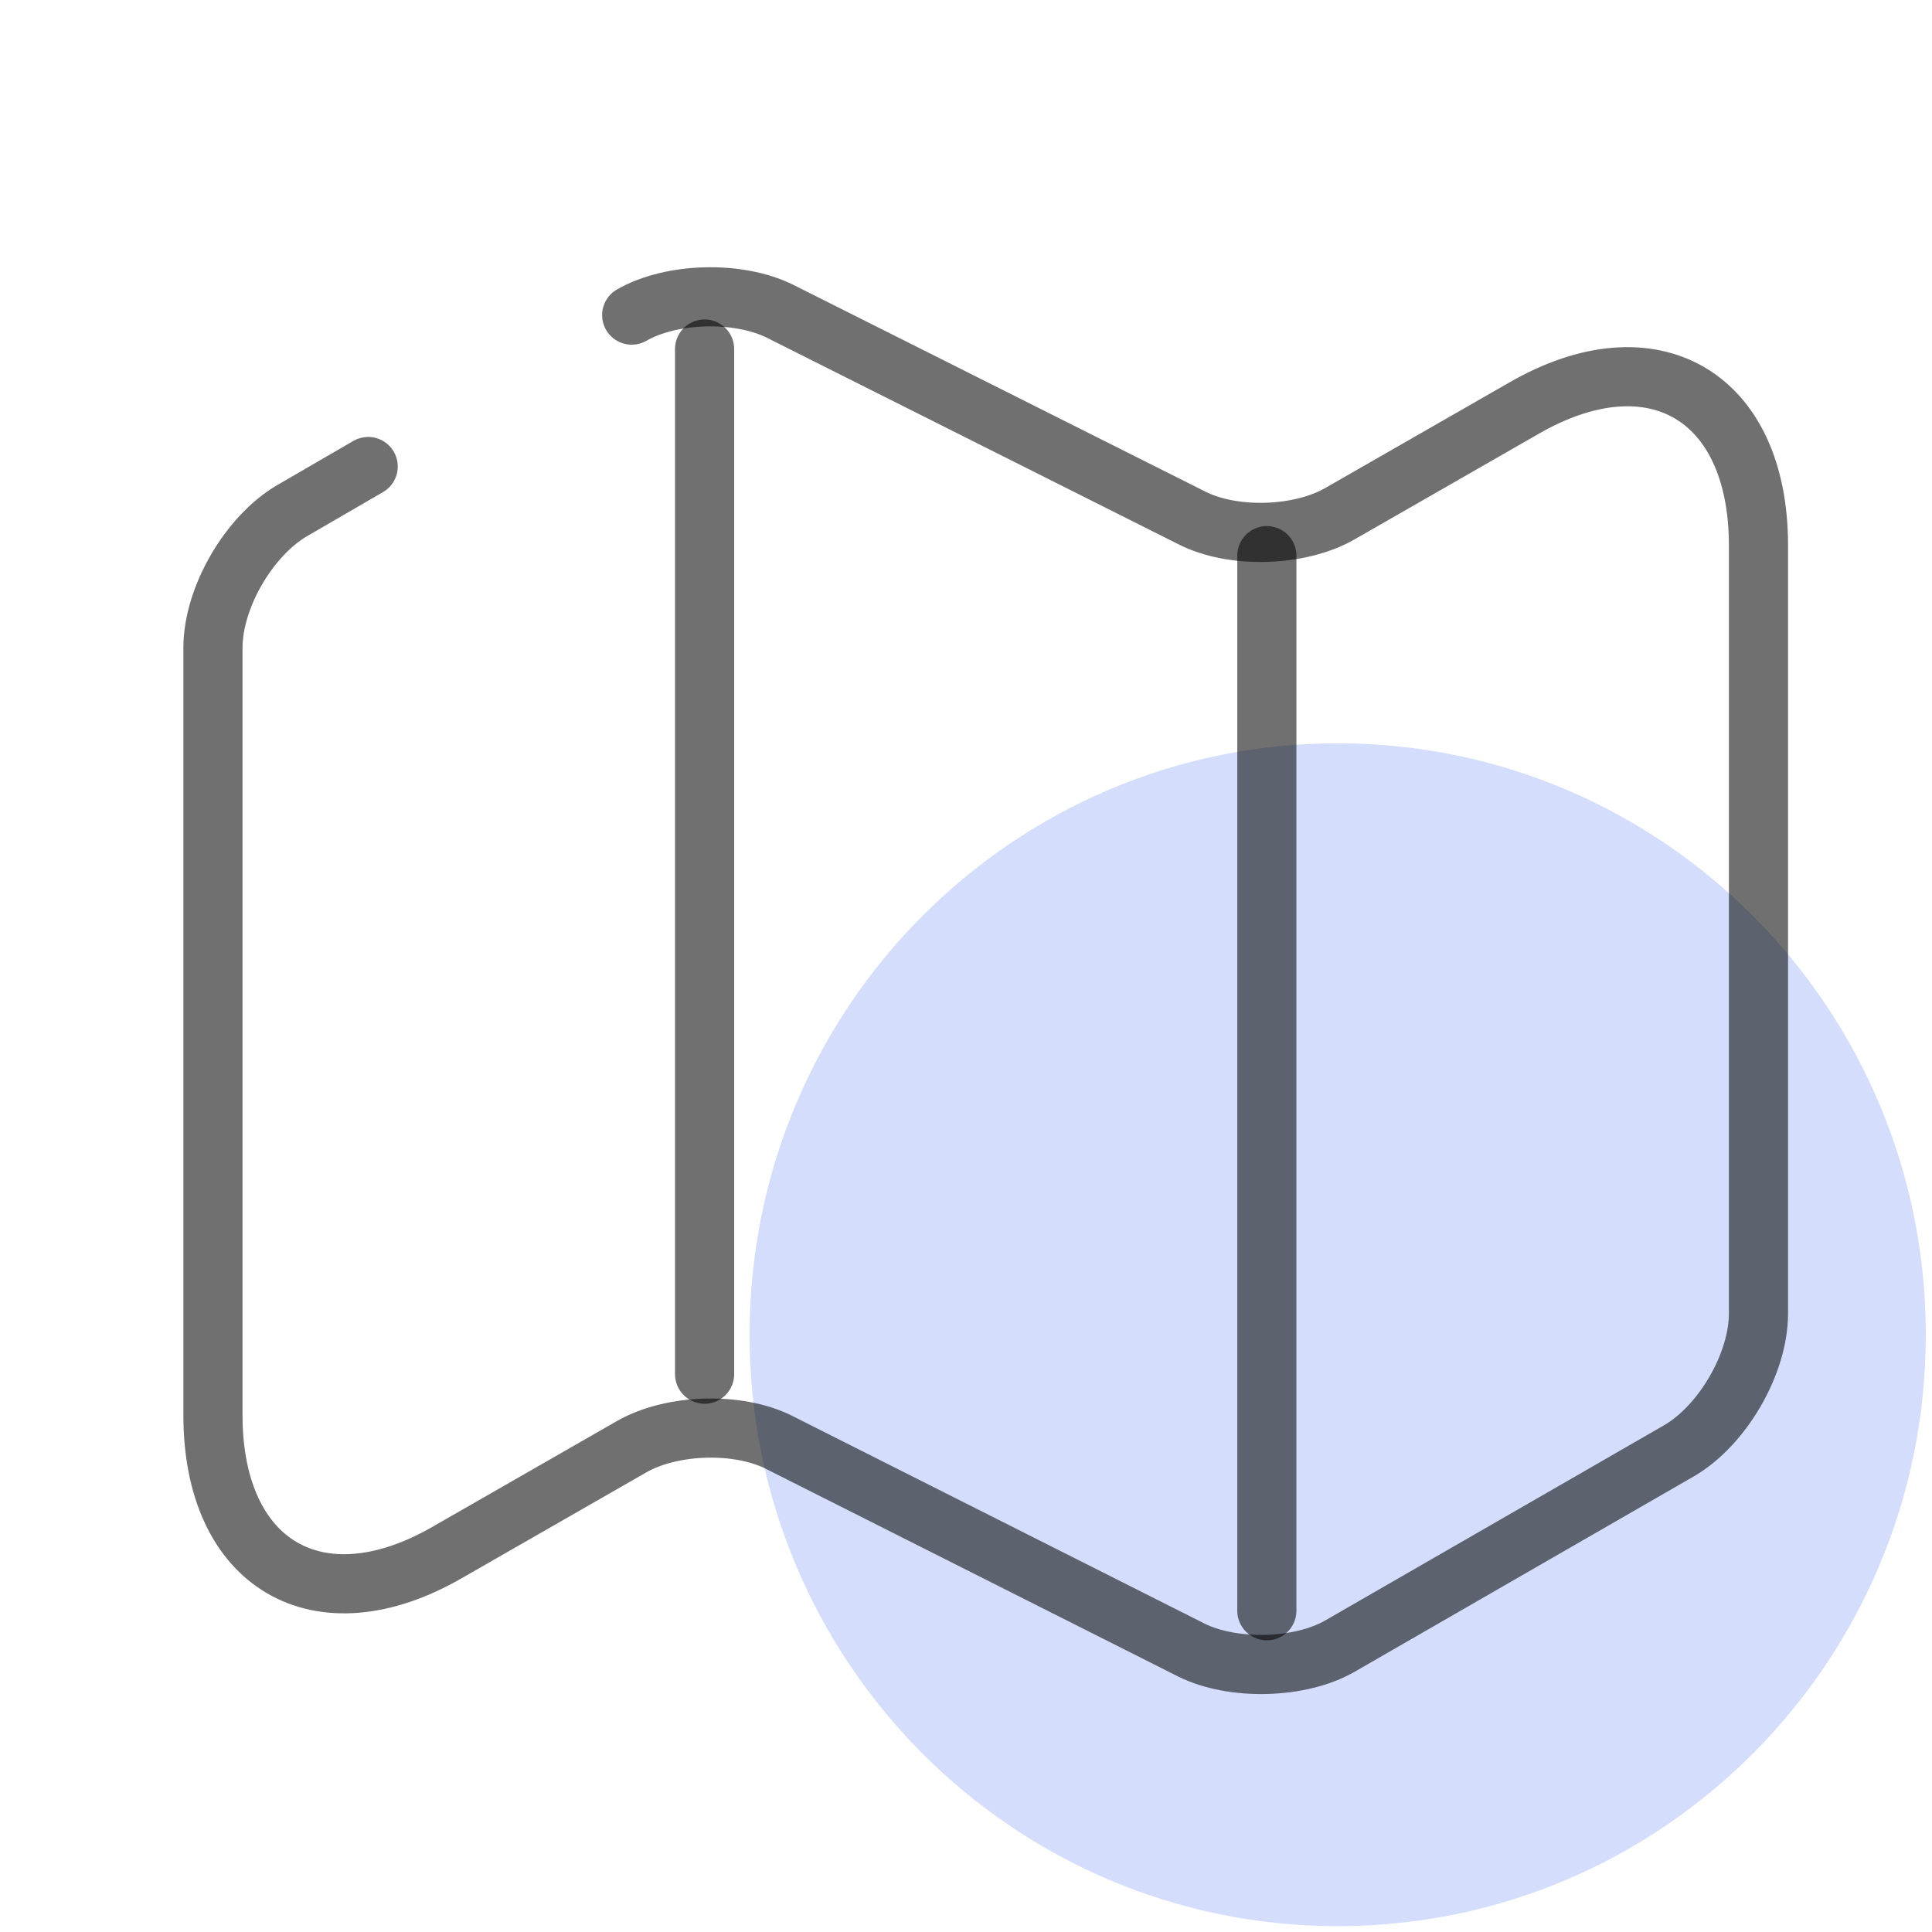
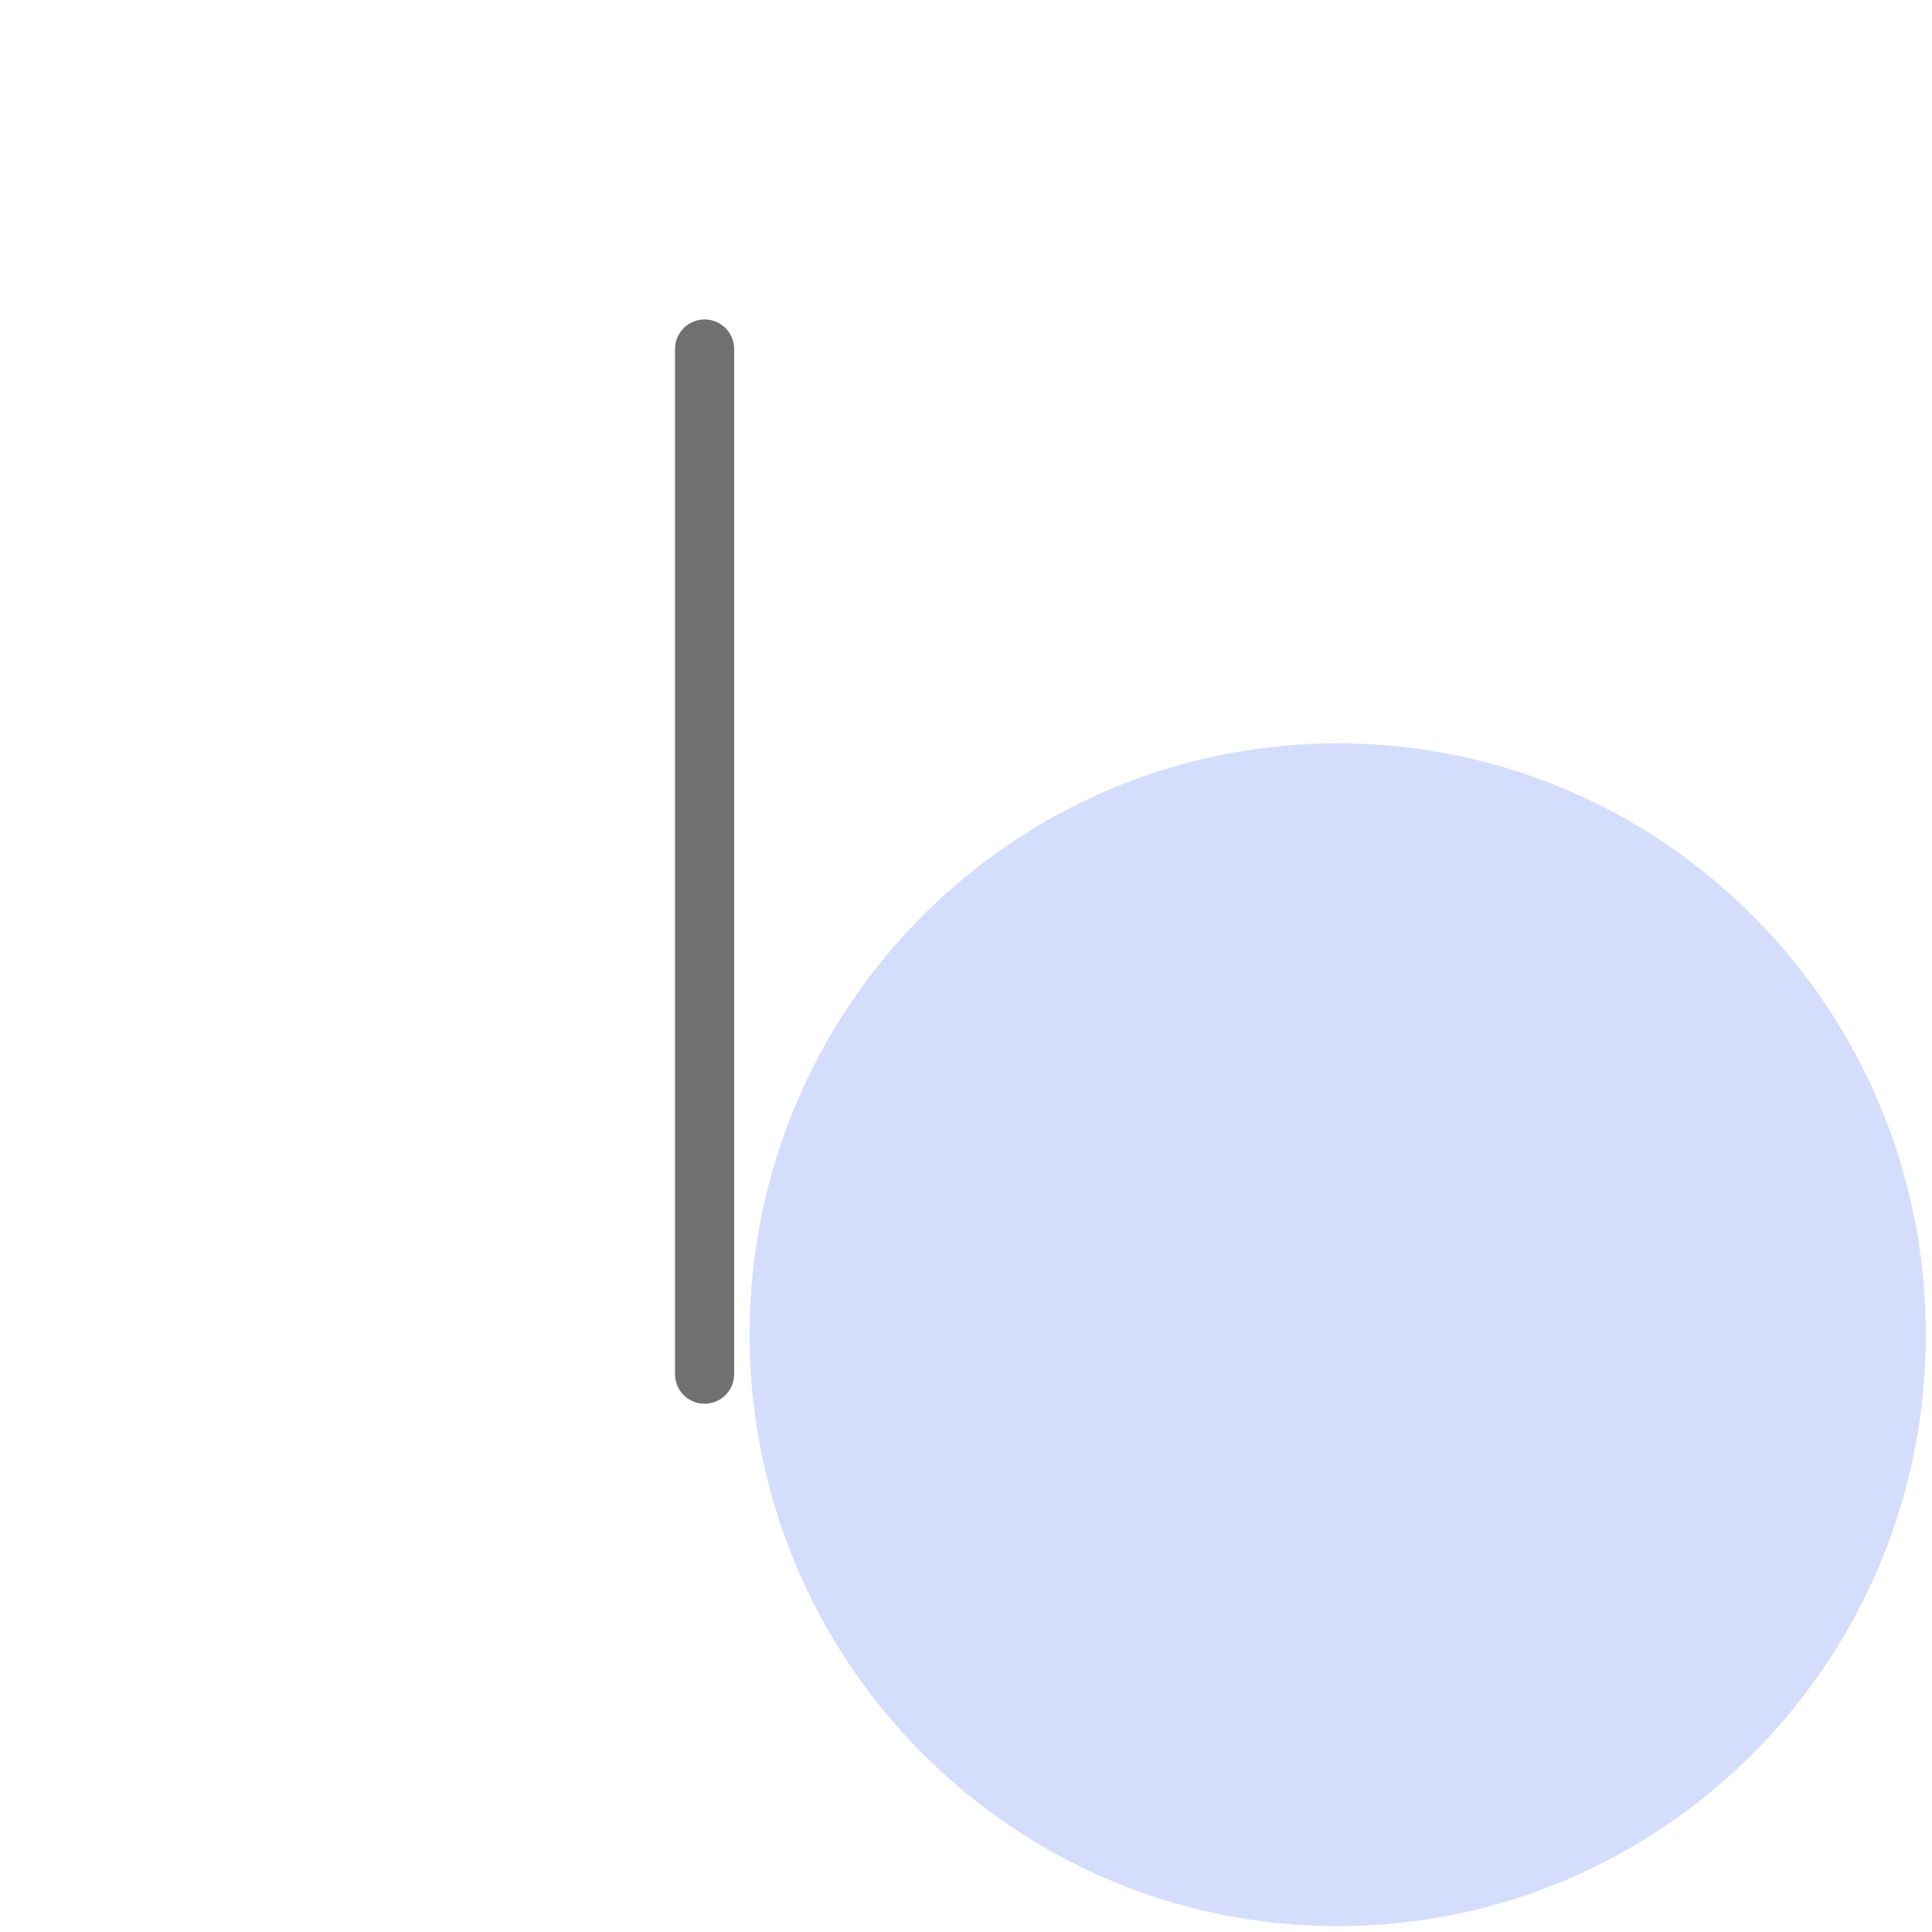
<svg xmlns="http://www.w3.org/2000/svg" width="49" height="49" viewBox="0 0 49 49" fill="none">
  <path d="M33.927 48.852C42.164 48.852 48.843 42.136 48.843 33.852C48.843 25.567 42.164 18.852 33.927 18.852C25.689 18.852 19.011 25.567 19.011 33.852C19.011 42.136 25.689 48.852 33.927 48.852Z" fill="#D4DEFC" />
-   <path d="M9.338 11.832L7.409 12.951C6.316 13.591 5.401 15.152 5.401 16.431V35.892C5.401 39.691 8.086 41.252 11.347 39.371L16.021 36.691C17.035 36.111 18.726 36.051 19.779 36.592L30.221 41.852C31.275 42.371 32.965 42.331 33.979 41.752L42.591 36.791C43.685 36.151 44.599 34.592 44.599 33.312V13.832C44.599 10.031 41.915 8.472 38.653 10.351L33.979 13.031C32.965 13.611 31.275 13.671 30.221 13.132L19.779 7.892C18.726 7.372 17.035 7.412 16.021 7.992" stroke="black" stroke-opacity="0.56" stroke-width="1.5" stroke-linecap="round" stroke-linejoin="round" />
  <path d="M17.87 8.852V34.852" stroke="black" stroke-opacity="0.56" stroke-width="1.5" stroke-linecap="round" stroke-linejoin="round" />
-   <path d="M32.13 14.092V40.852" stroke="black" stroke-opacity="0.56" stroke-width="1.5" stroke-linecap="round" stroke-linejoin="round" />
</svg>